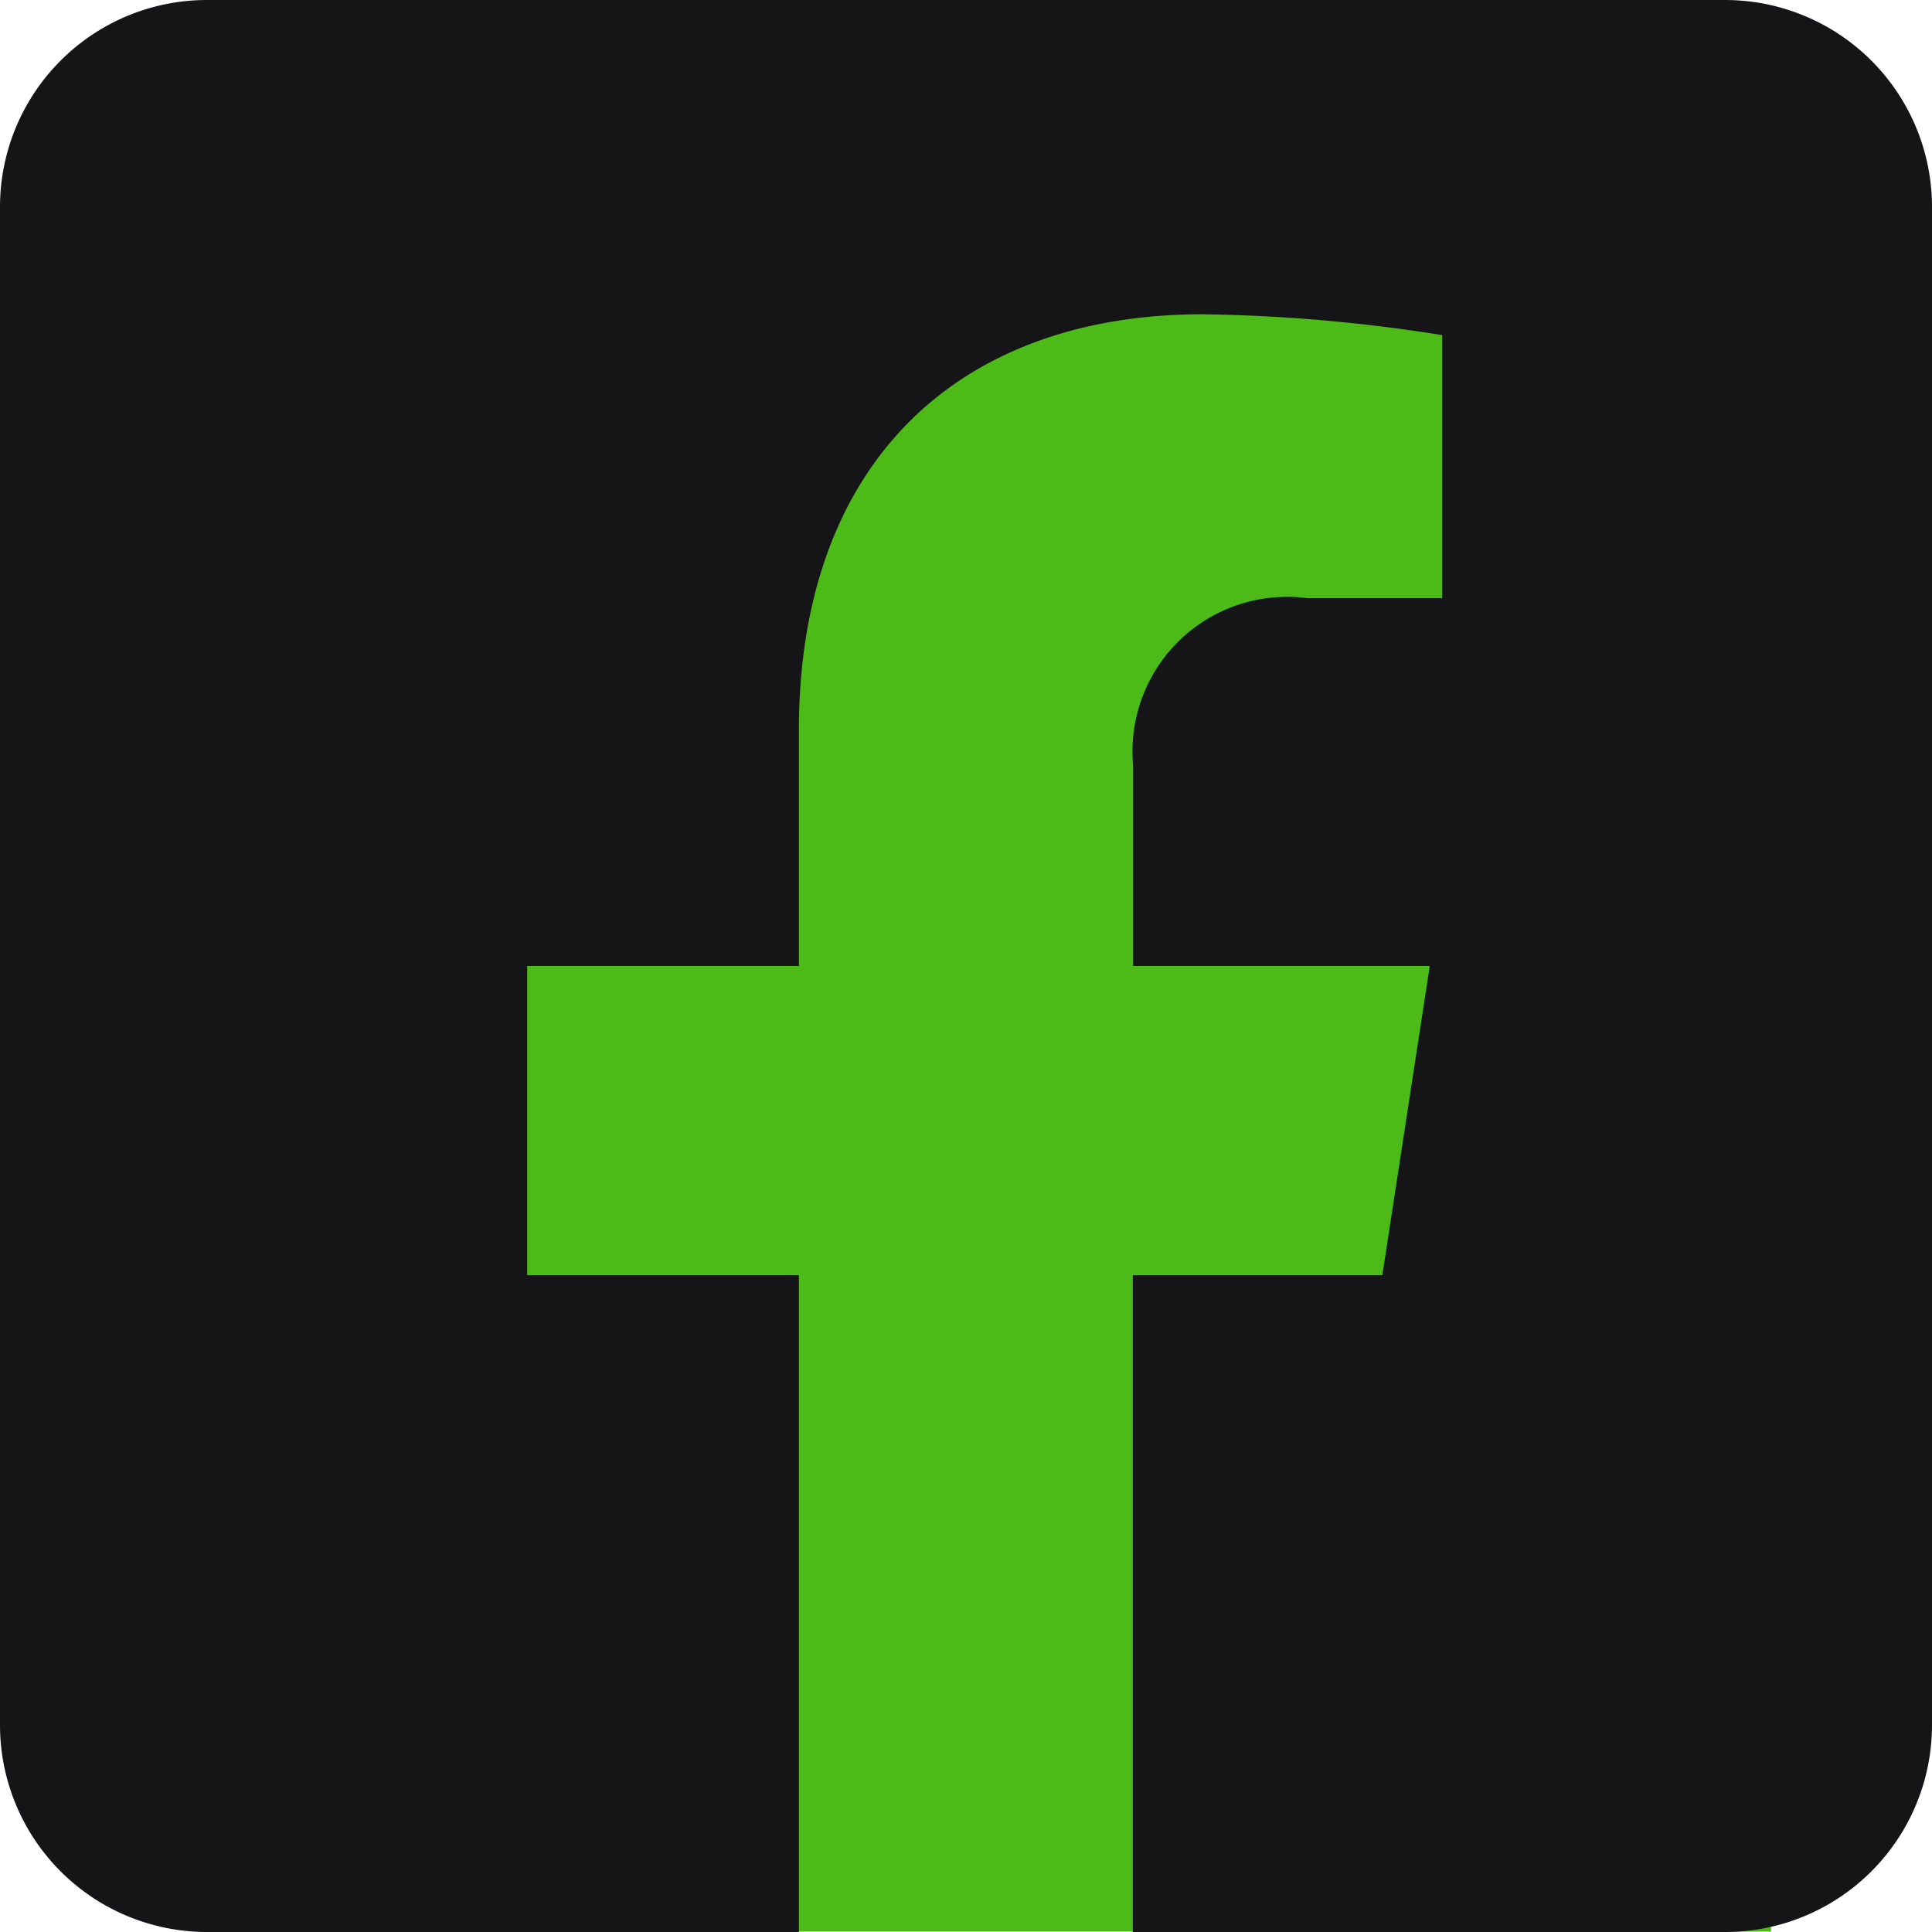
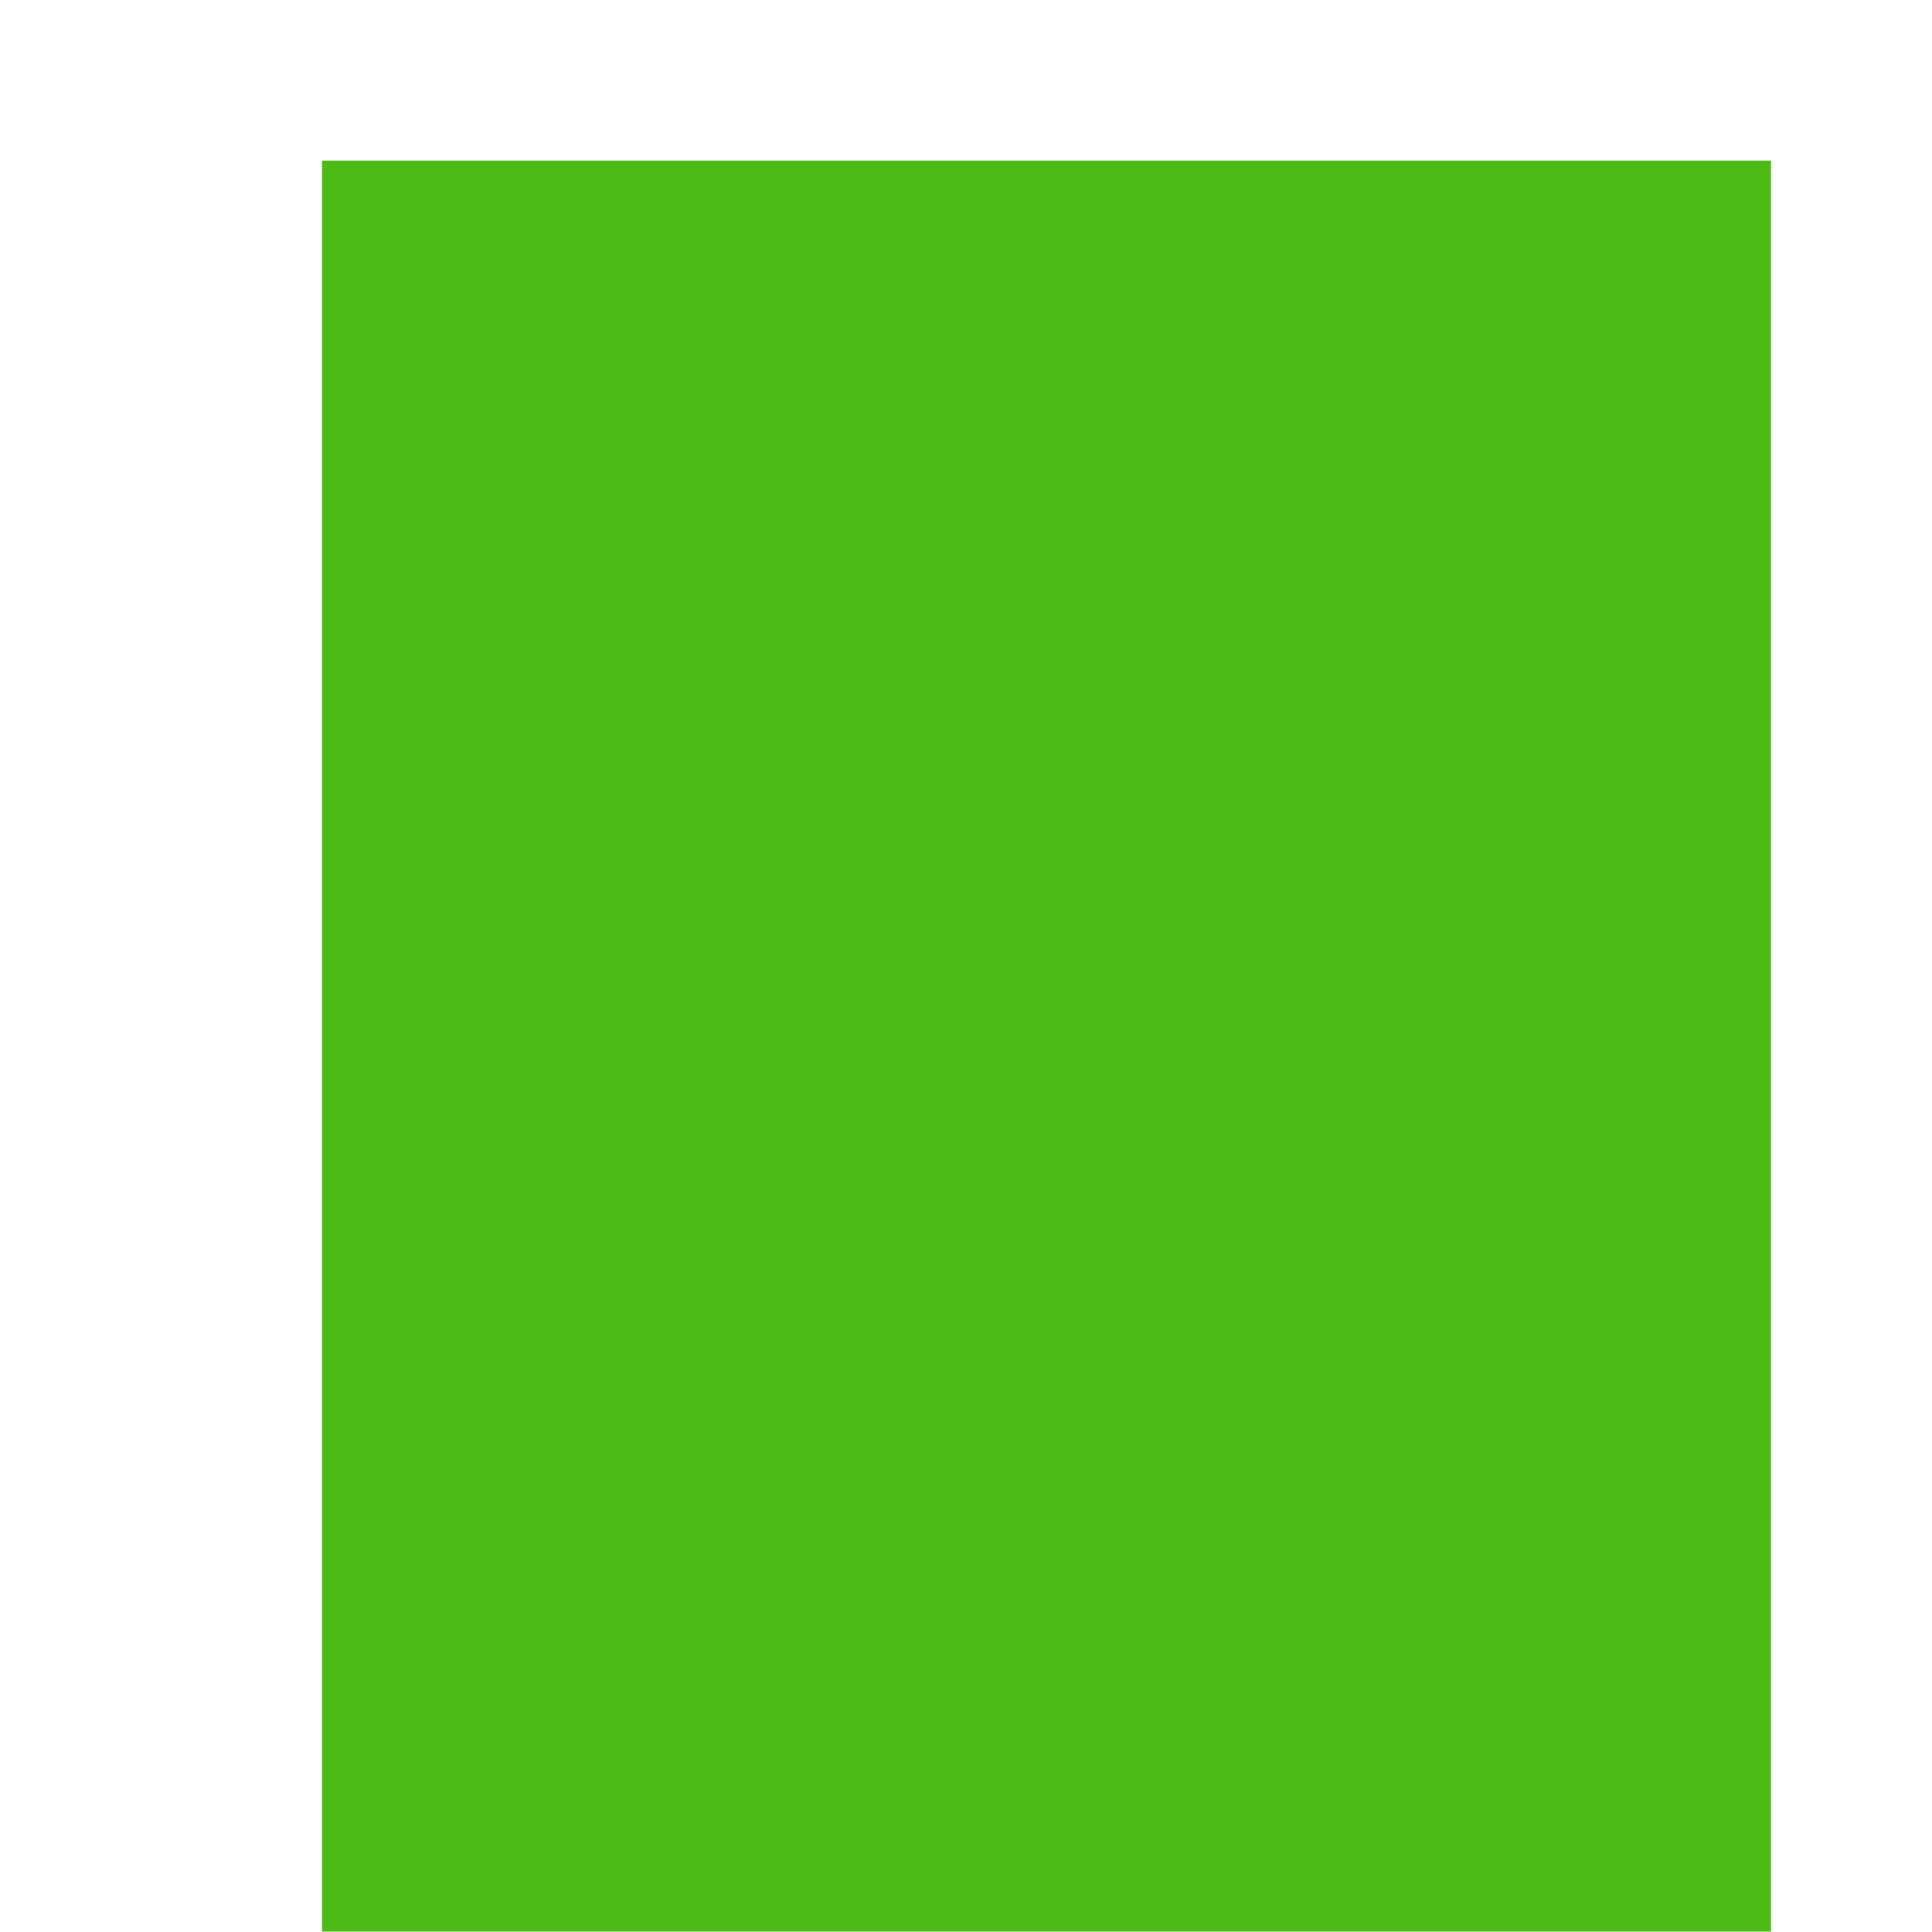
<svg xmlns="http://www.w3.org/2000/svg" width="24" height="24" viewBox="0 0 24 24">
  <g id="fb" transform="translate(-496.982 -458.005)">
    <rect id="Rectangle_56" data-name="Rectangle 56" width="18" height="22" transform="translate(500.982 460)" fill="#4cbb17" />
-     <path id="Icon_awesome-facebook-square" data-name="Icon awesome-facebook-square" d="M21.429,2.25H2.571A2.571,2.571,0,0,0,0,4.821V23.679A2.571,2.571,0,0,0,2.571,26.25H9.924V18.091H6.549V14.25H9.924V11.323c0-3.329,1.982-5.169,5.018-5.169a20.446,20.446,0,0,1,2.974.259V9.681H16.241a1.92,1.92,0,0,0-2.165,2.075V14.25h3.685l-.589,3.841h-3.1V26.25h7.353A2.571,2.571,0,0,0,24,23.679V4.821A2.571,2.571,0,0,0,21.429,2.25Z" transform="translate(496.982 455.755)" fill="#151417" />
  </g>
</svg>